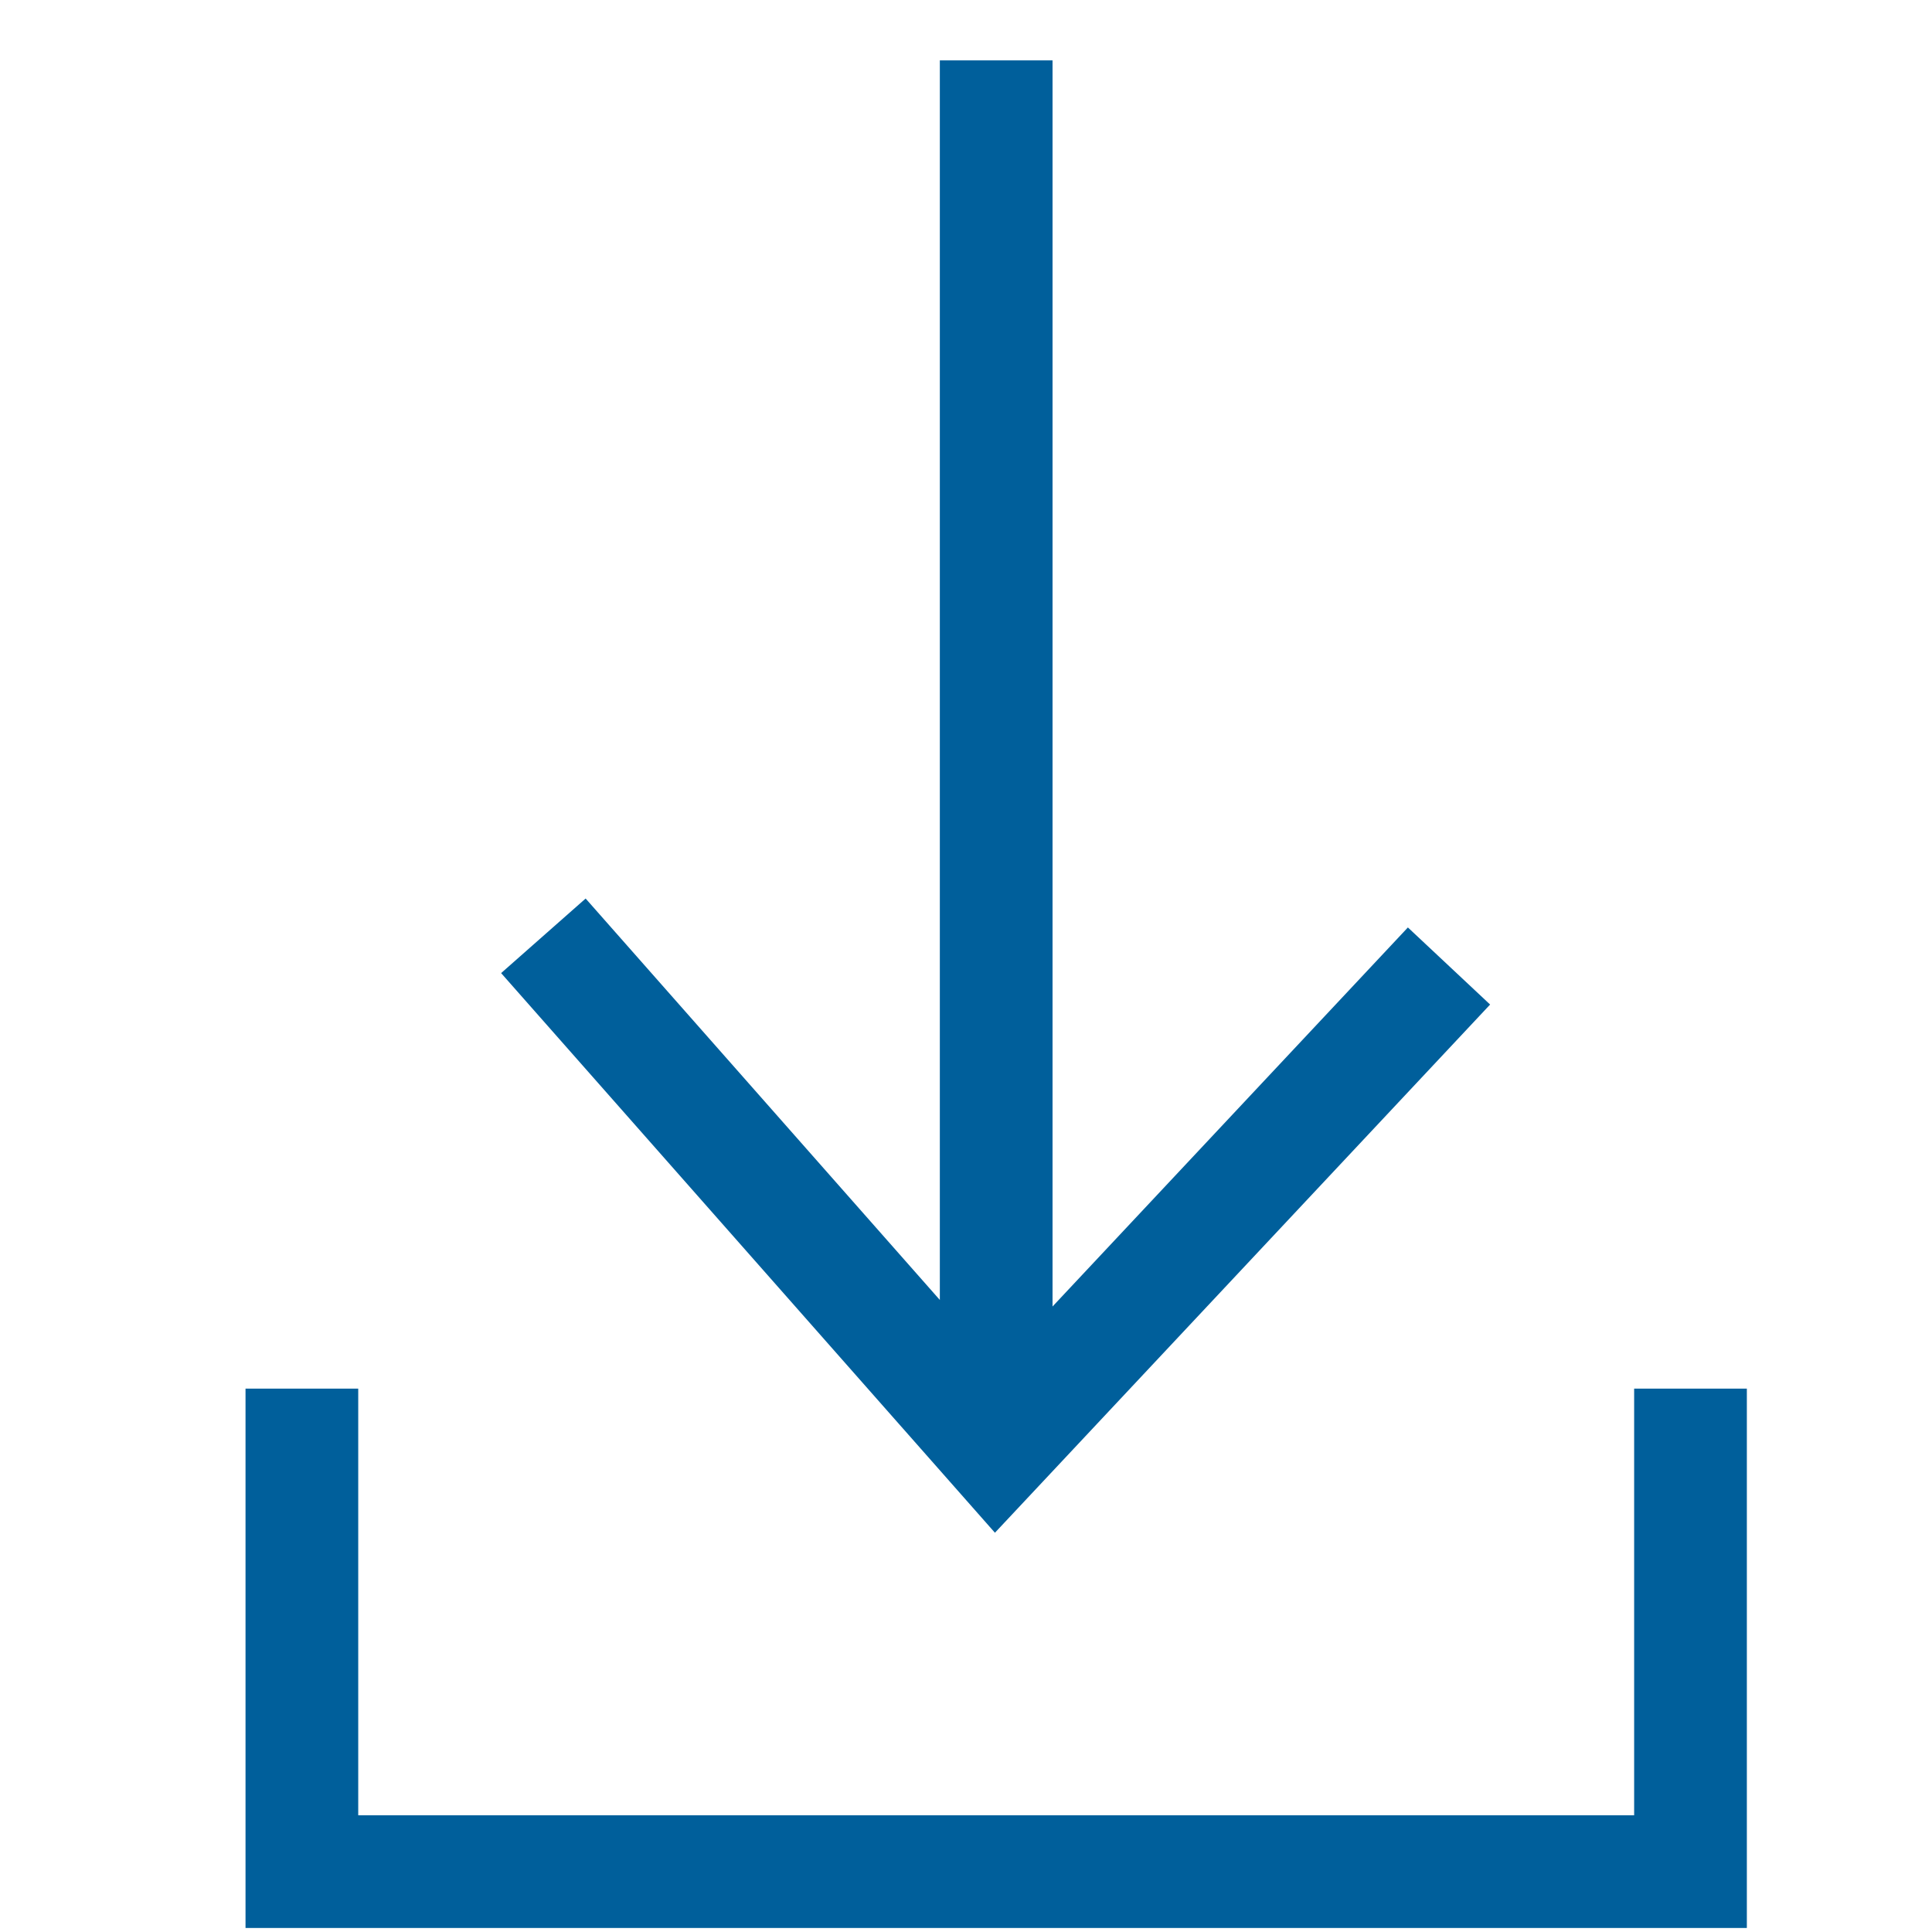
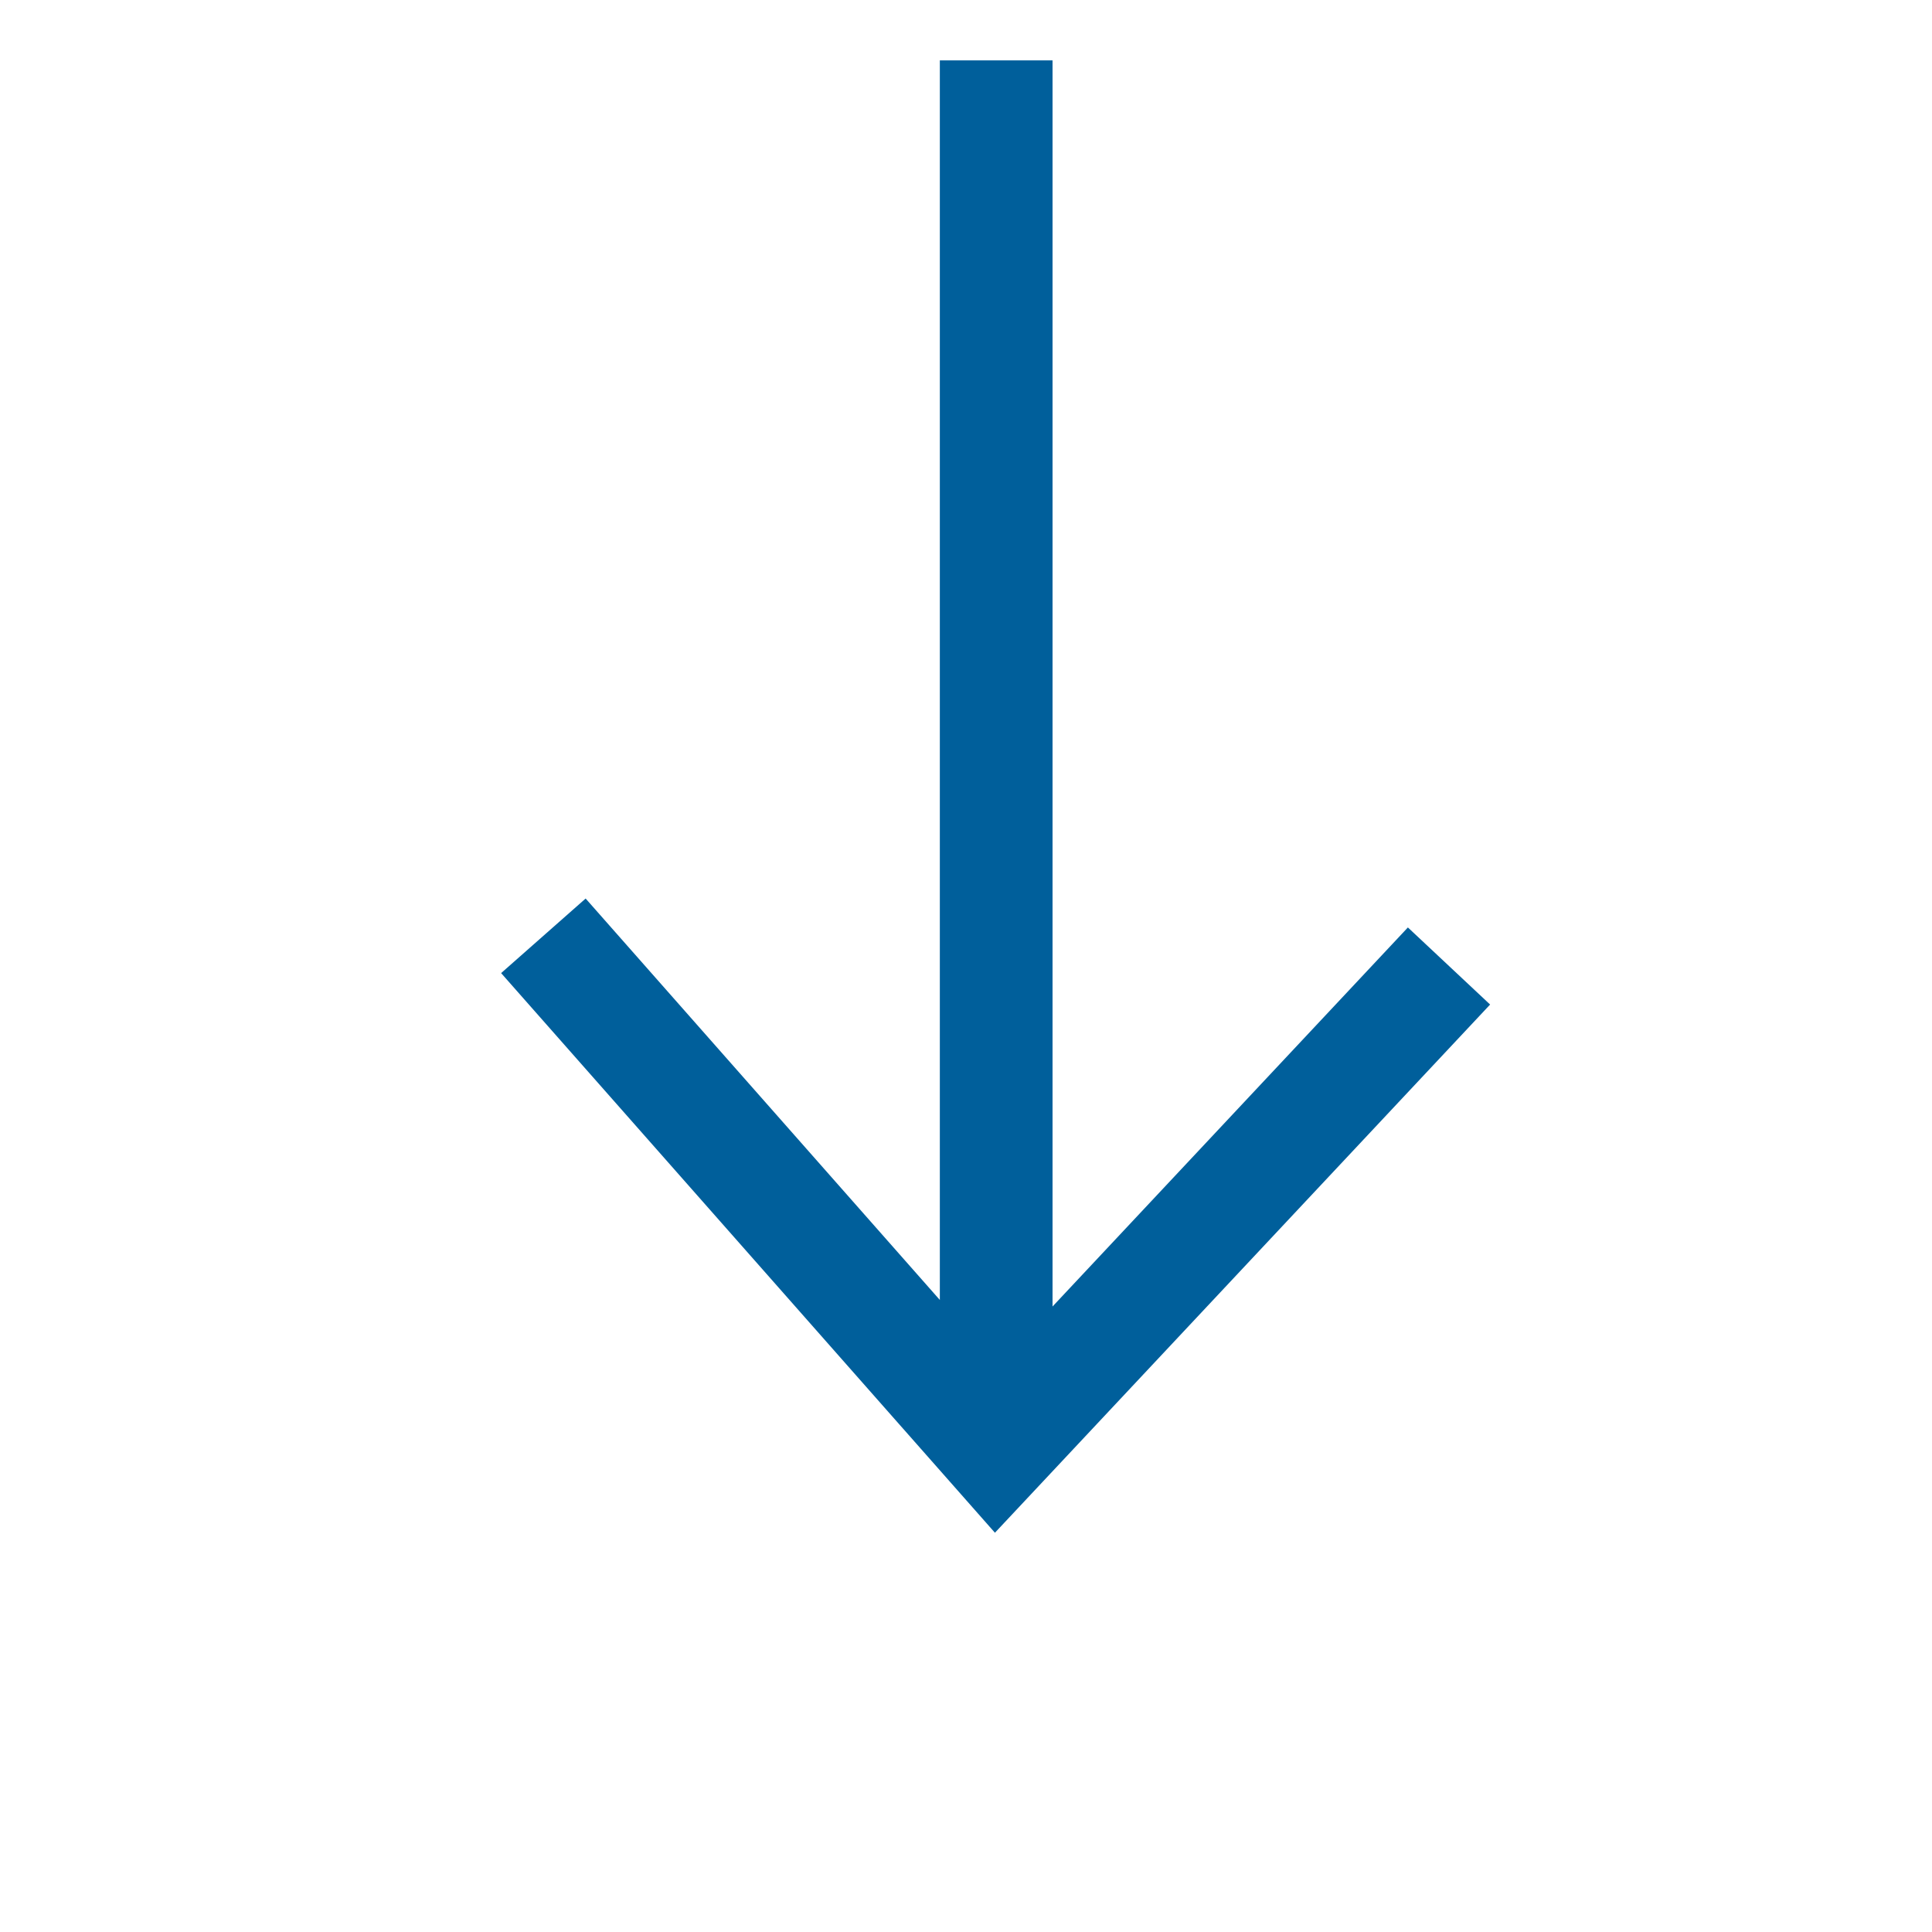
<svg xmlns="http://www.w3.org/2000/svg" width="24" height="24" viewBox="0 0 24 24" fill="none">
  <path d="M6.75 11.625L12.375 18L18 12M12.375 0.75V18V0.75Z" stroke="#005F9B" stroke-width="1.4" stroke-miterlimit="10" />
-   <path d="M3.75 17.25V23.25H21V17.25" stroke="#005F9B" stroke-width="1.4" stroke-miterlimit="10" />
</svg>